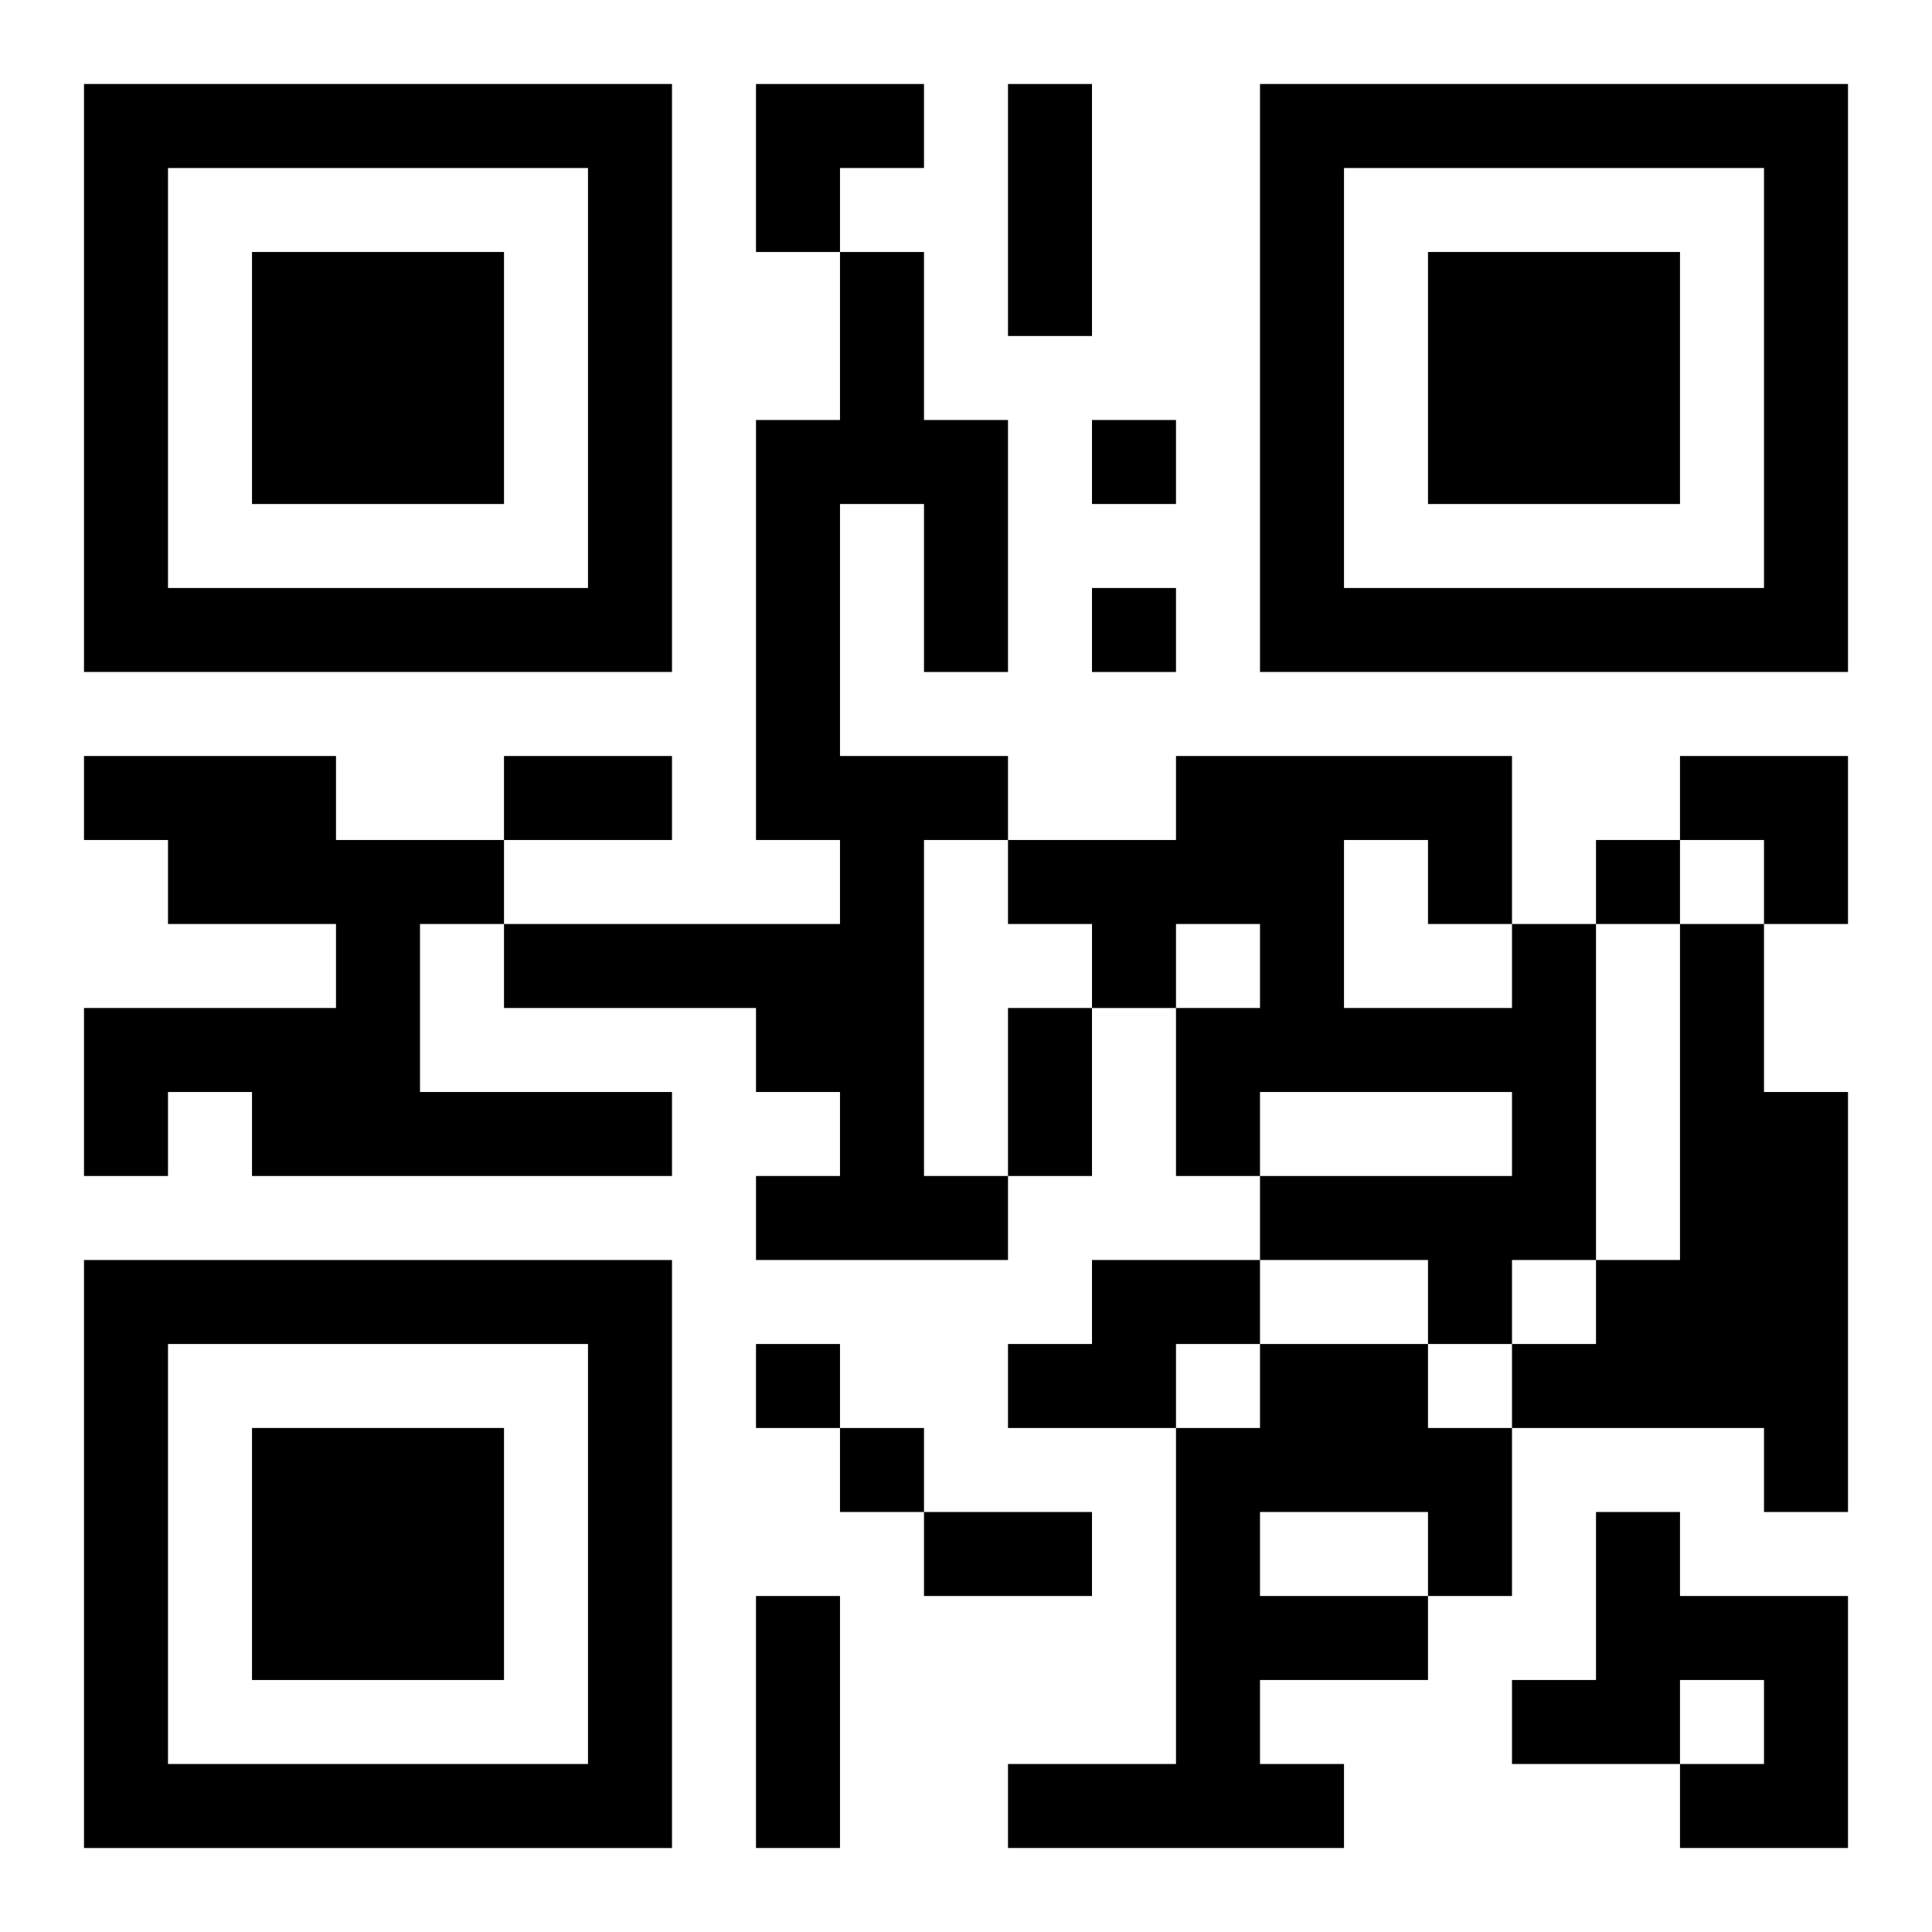
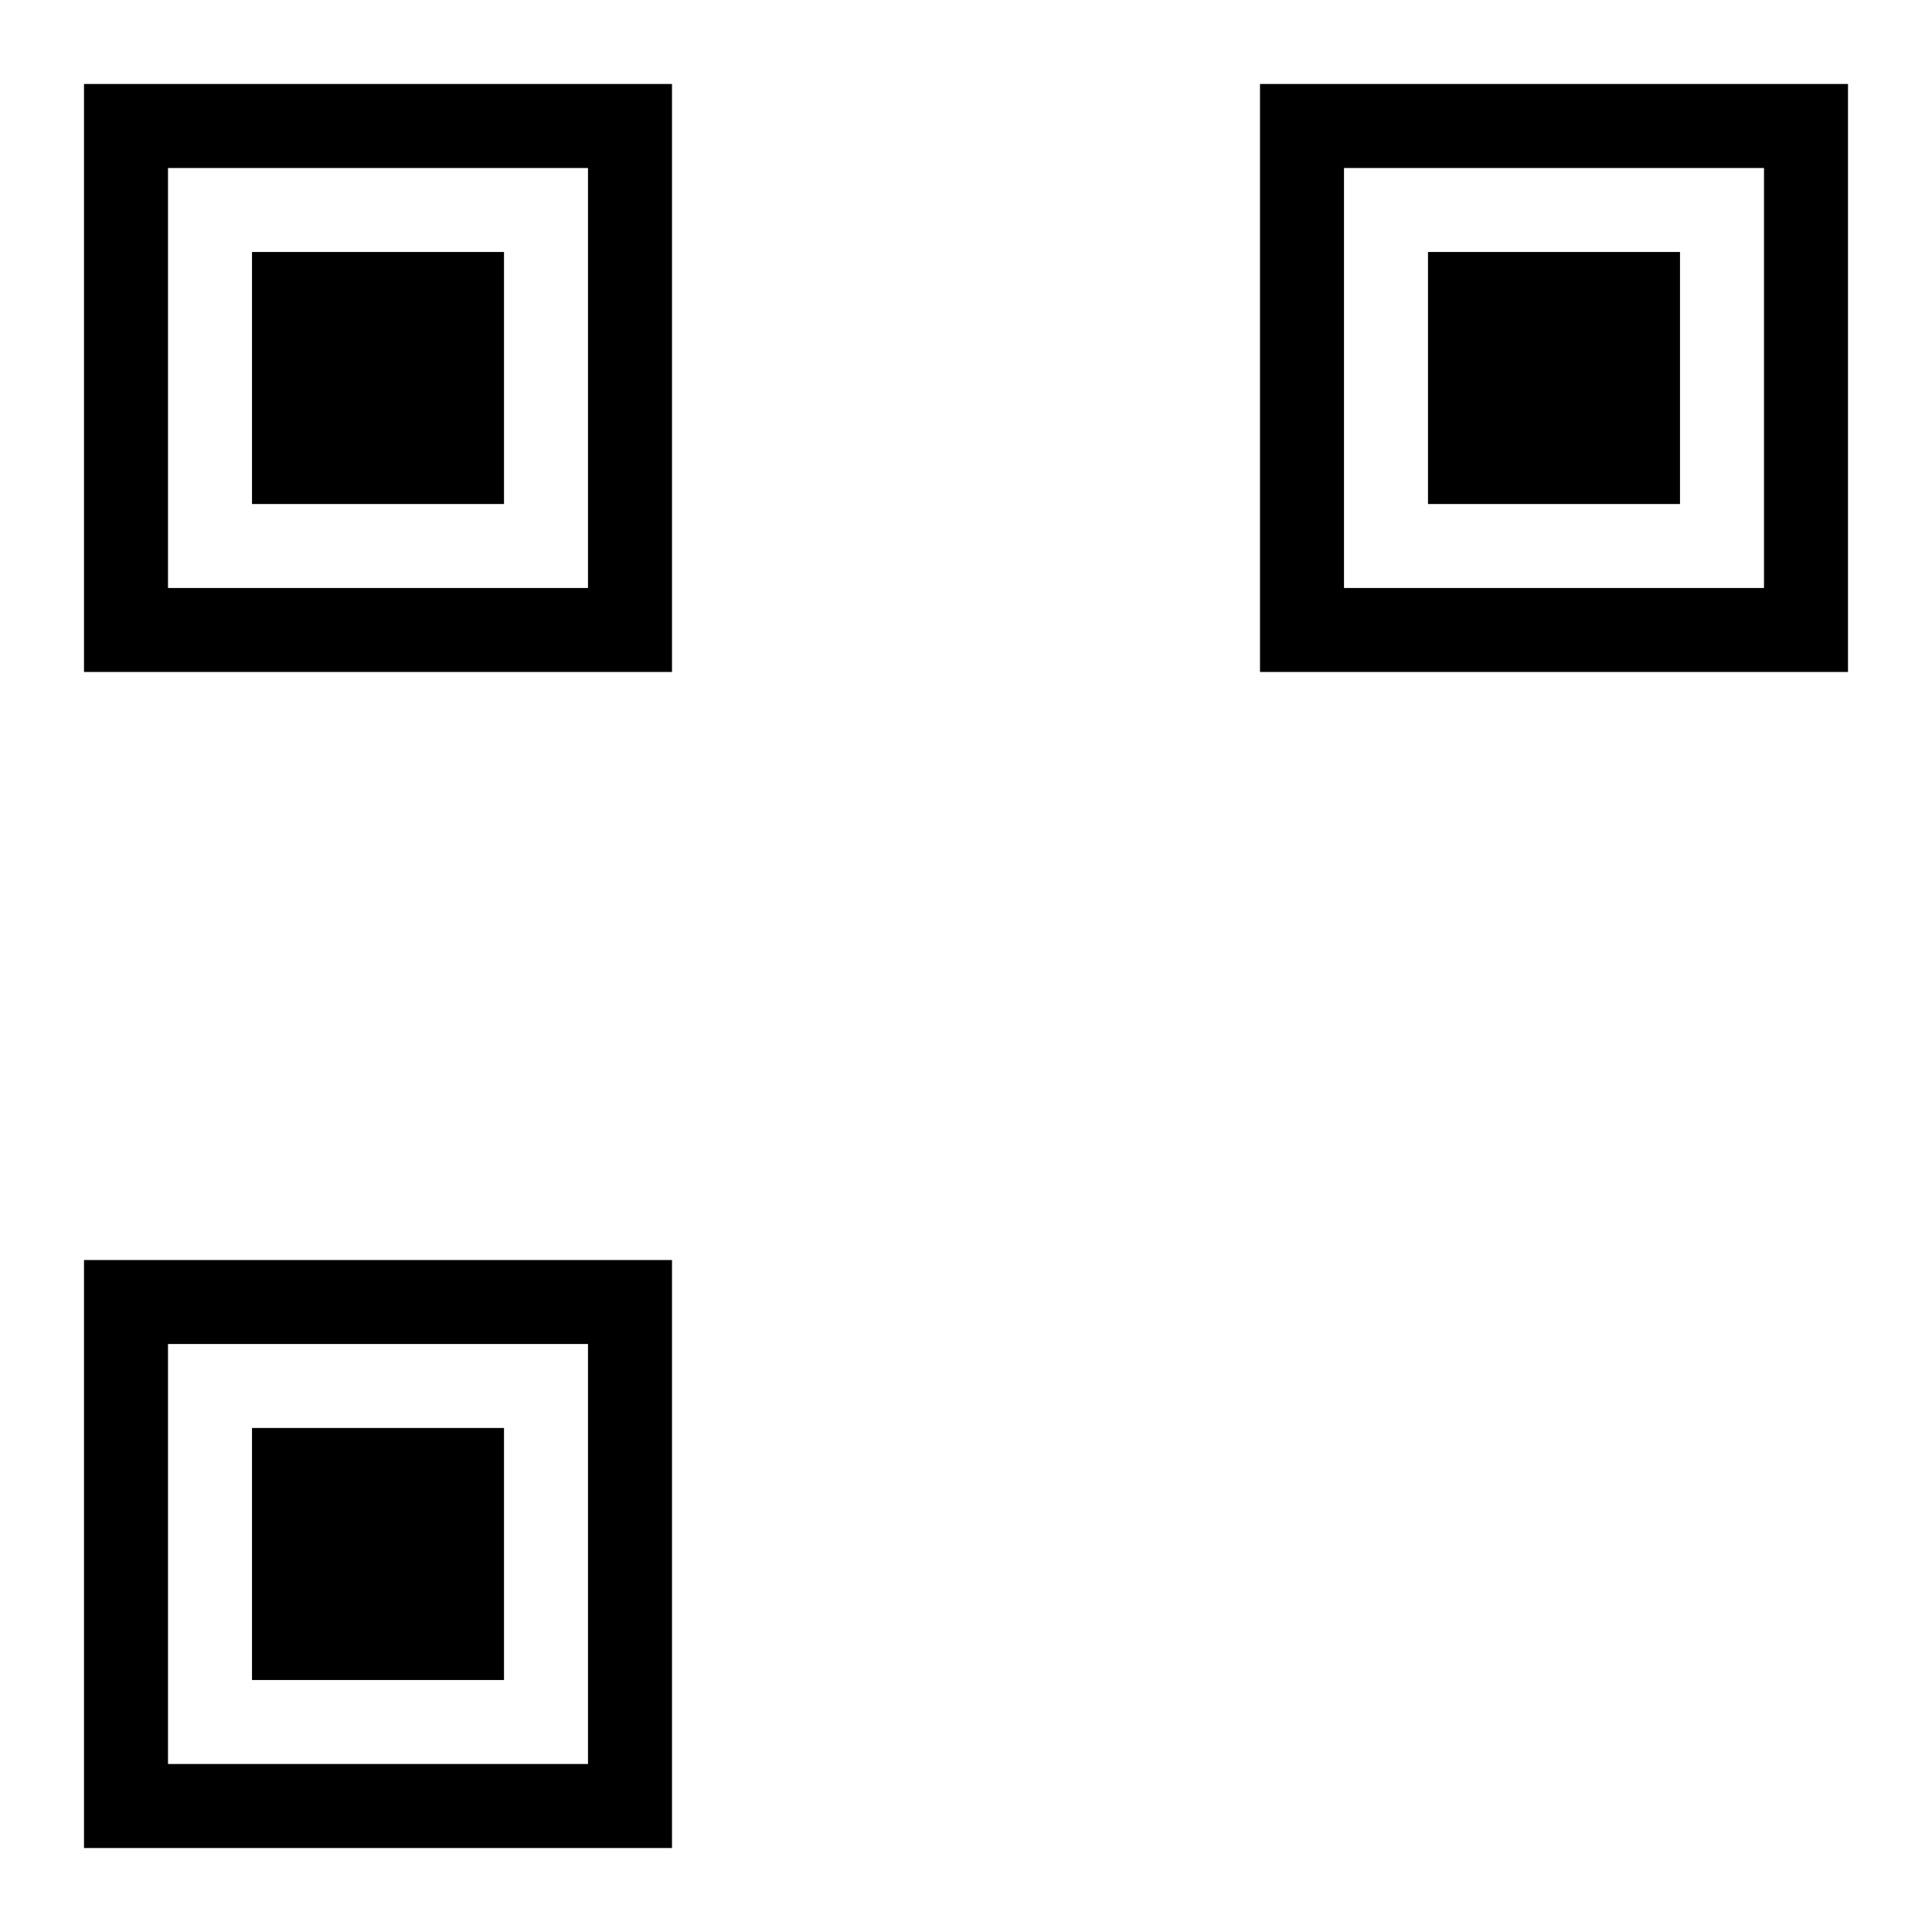
<svg xmlns="http://www.w3.org/2000/svg" xmlns:xlink="http://www.w3.org/1999/xlink" width="250" height="250" baseProfile="full" version="1.1" viewBox="-1 -1 23 23">
  <symbol id="a">
-     <path d="m0 7v7h7v-7h-7zm1 1h5v5h-5v-5zm1 1v3h3v-3h-3z" />
+     <path d="m0 7v7h7v-7h-7zm1 1h5v5h-5v-5m1 1v3h3v-3h-3z" />
  </symbol>
  <use y="-7" xlink:href="#a" />
  <use y="7" xlink:href="#a" />
  <use x="14" y="-7" xlink:href="#a" />
-   <path d="m9 2h1v2h1v3h-1v-2h-1v3h2v1h-1v4h1v1h-3v-1h1v-1h-1v-1h-3v-1h4v-1h-1v-5h1v-2m-9 6h3v1h2v1h-1v2h3v1h-5v-1h-1v1h-1v-2h3v-1h-2v-1h-1v-1m17 2h1v4h-1v1h-1v-1h-2v-1h3v-1h-3v1h-1v-2h1v-1h-1v1h-1v-1h-1v-1h2v-1h4v2m-2-1v2h2v-1h-1v-1h-1m4 1h1v2h1v5h-1v-1h-3v-1h1v-1h1v-4m-7 4h2v1h-1v1h-2v-1h1v-1m2 1h2v1h1v2h-1v1h-2v1h1v1h-4v-1h2v-4h1v-1m0 2v1h2v-1h-2m4 0h1v1h2v3h-2v-1h1v-1h-1v1h-2v-1h1v-2m-6-13v1h1v-1h-1m0 2v1h1v-1h-1m6 3v1h1v-1h-1m-10 6v1h1v-1h-1m1 1v1h1v-1h-1m2-16h1v3h-1v-3m-6 8h2v1h-2v-1m6 3h1v2h-1v-2m-1 6h2v1h-2v-1m-2 1h1v3h-1v-3m0-18h2v1h-1v1h-1zm11 8h2v2h-1v-1h-1z" />
</svg>